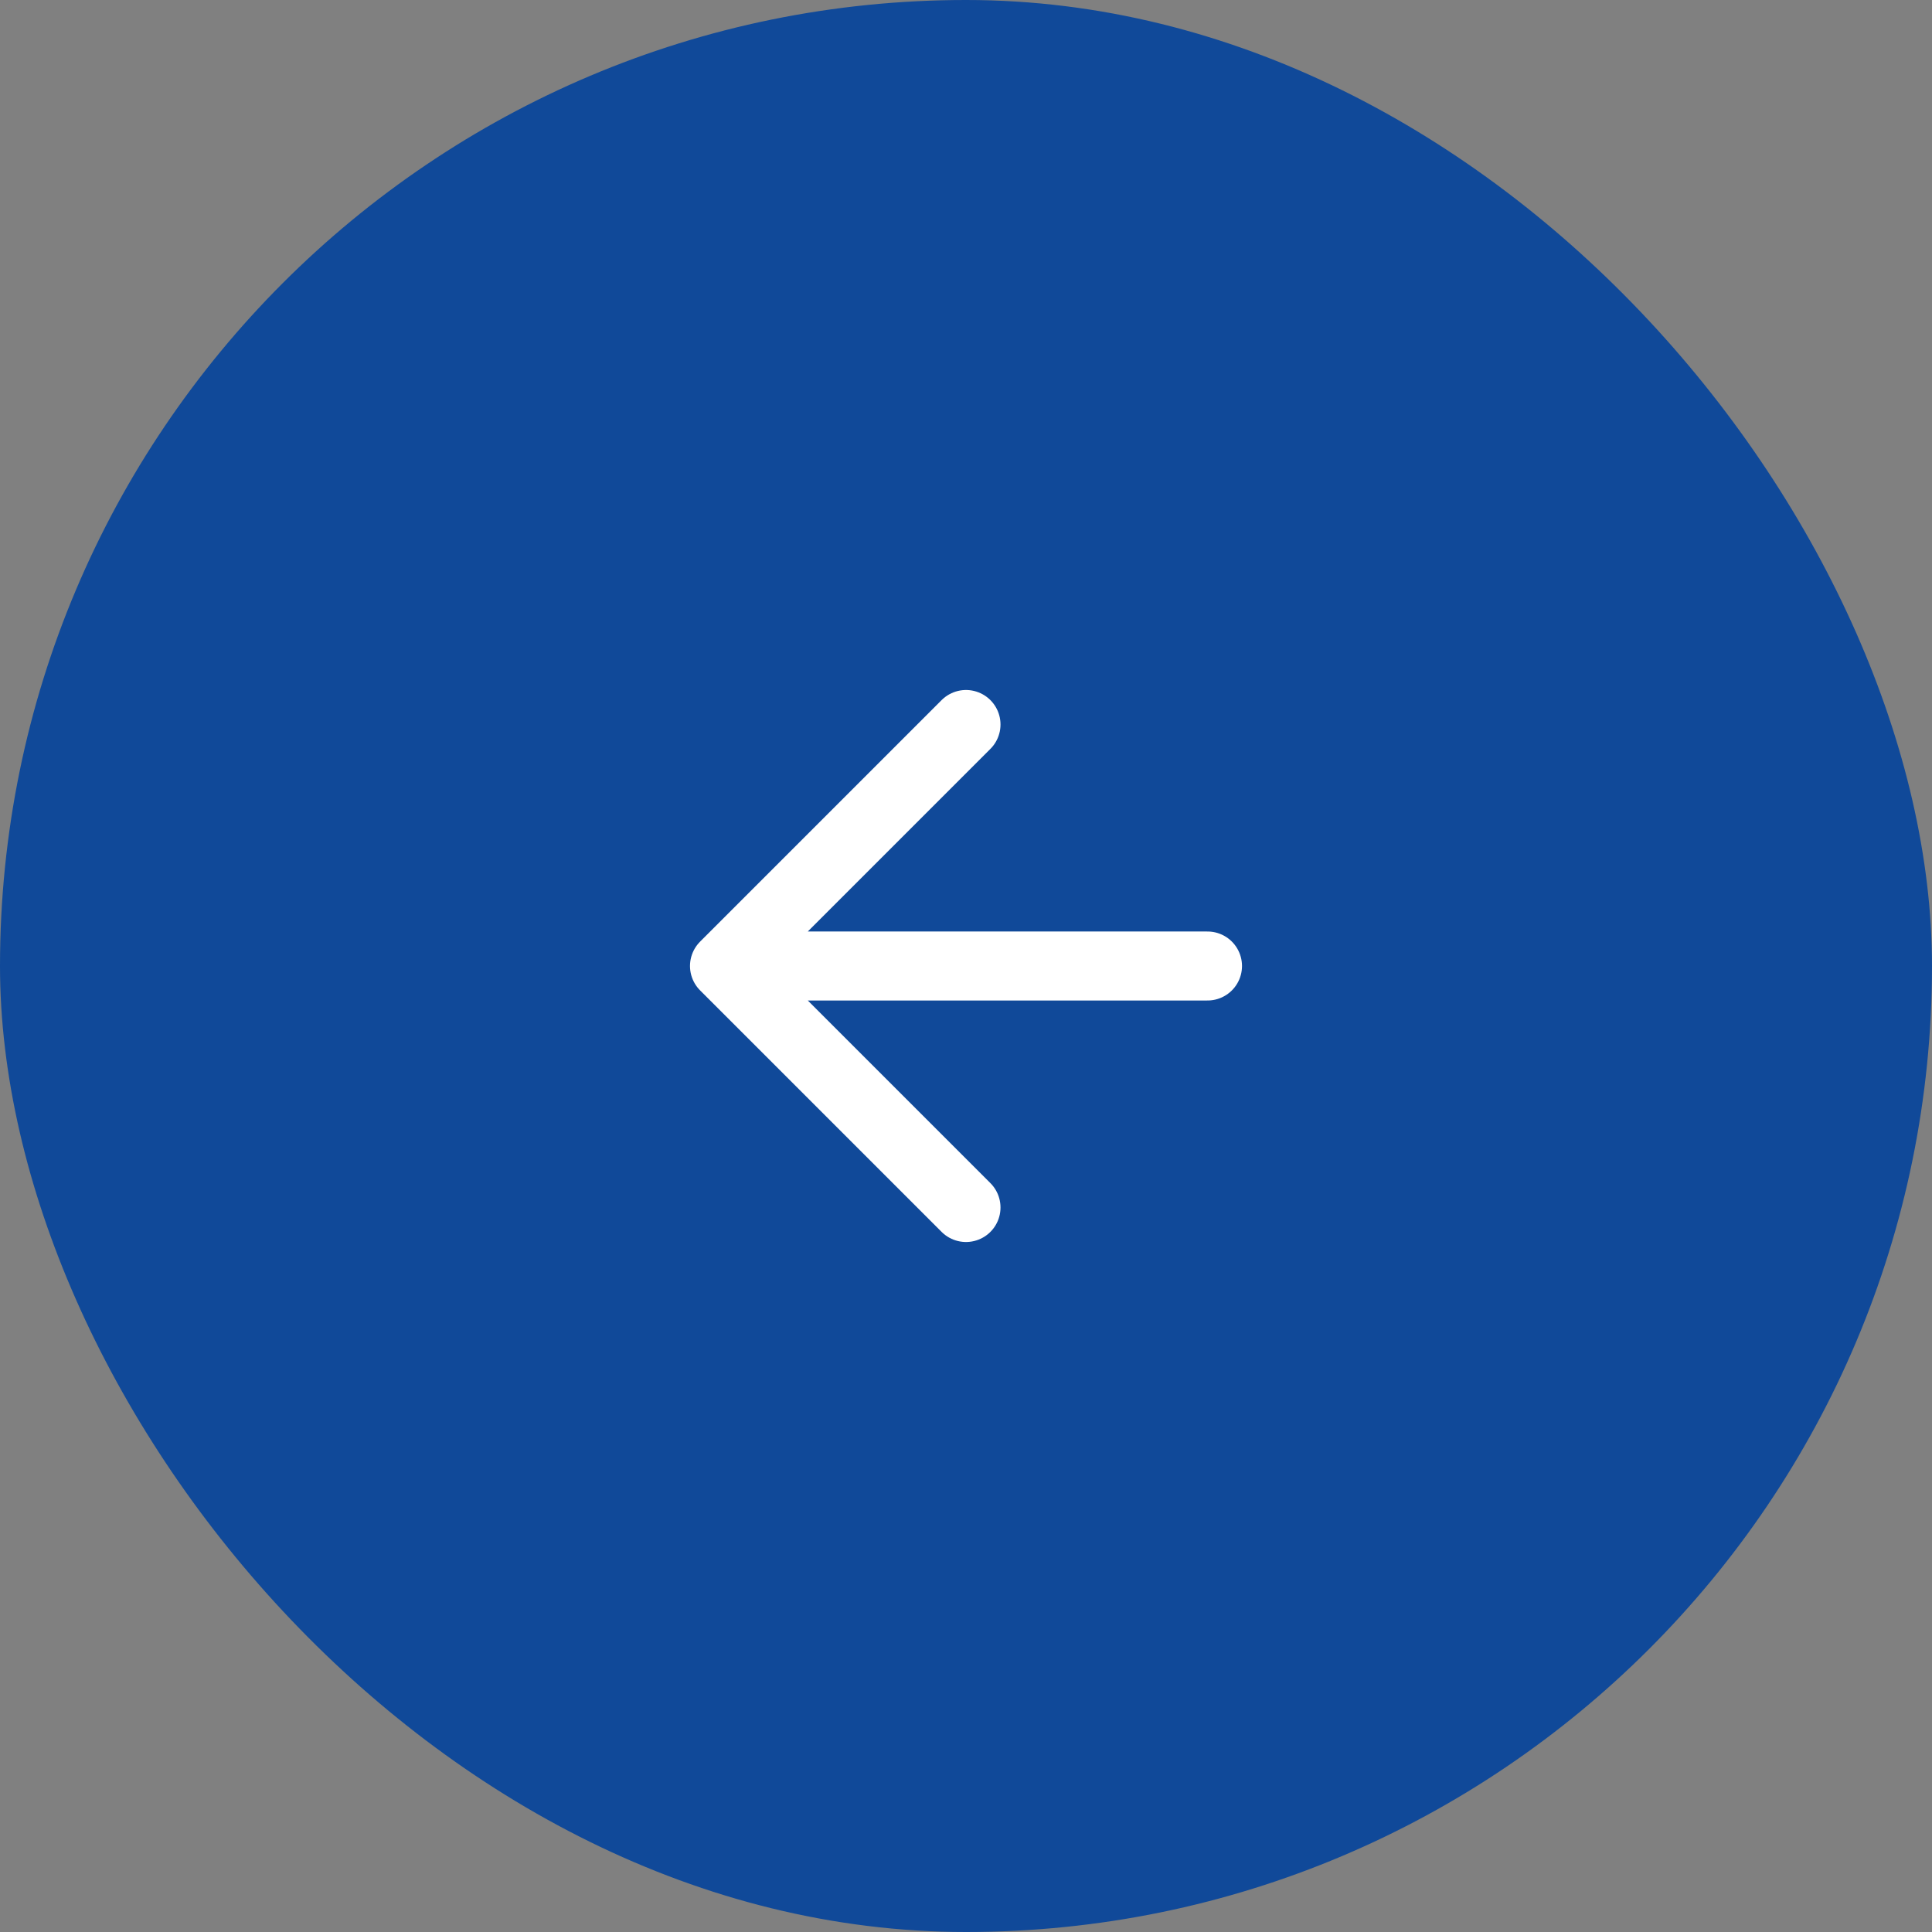
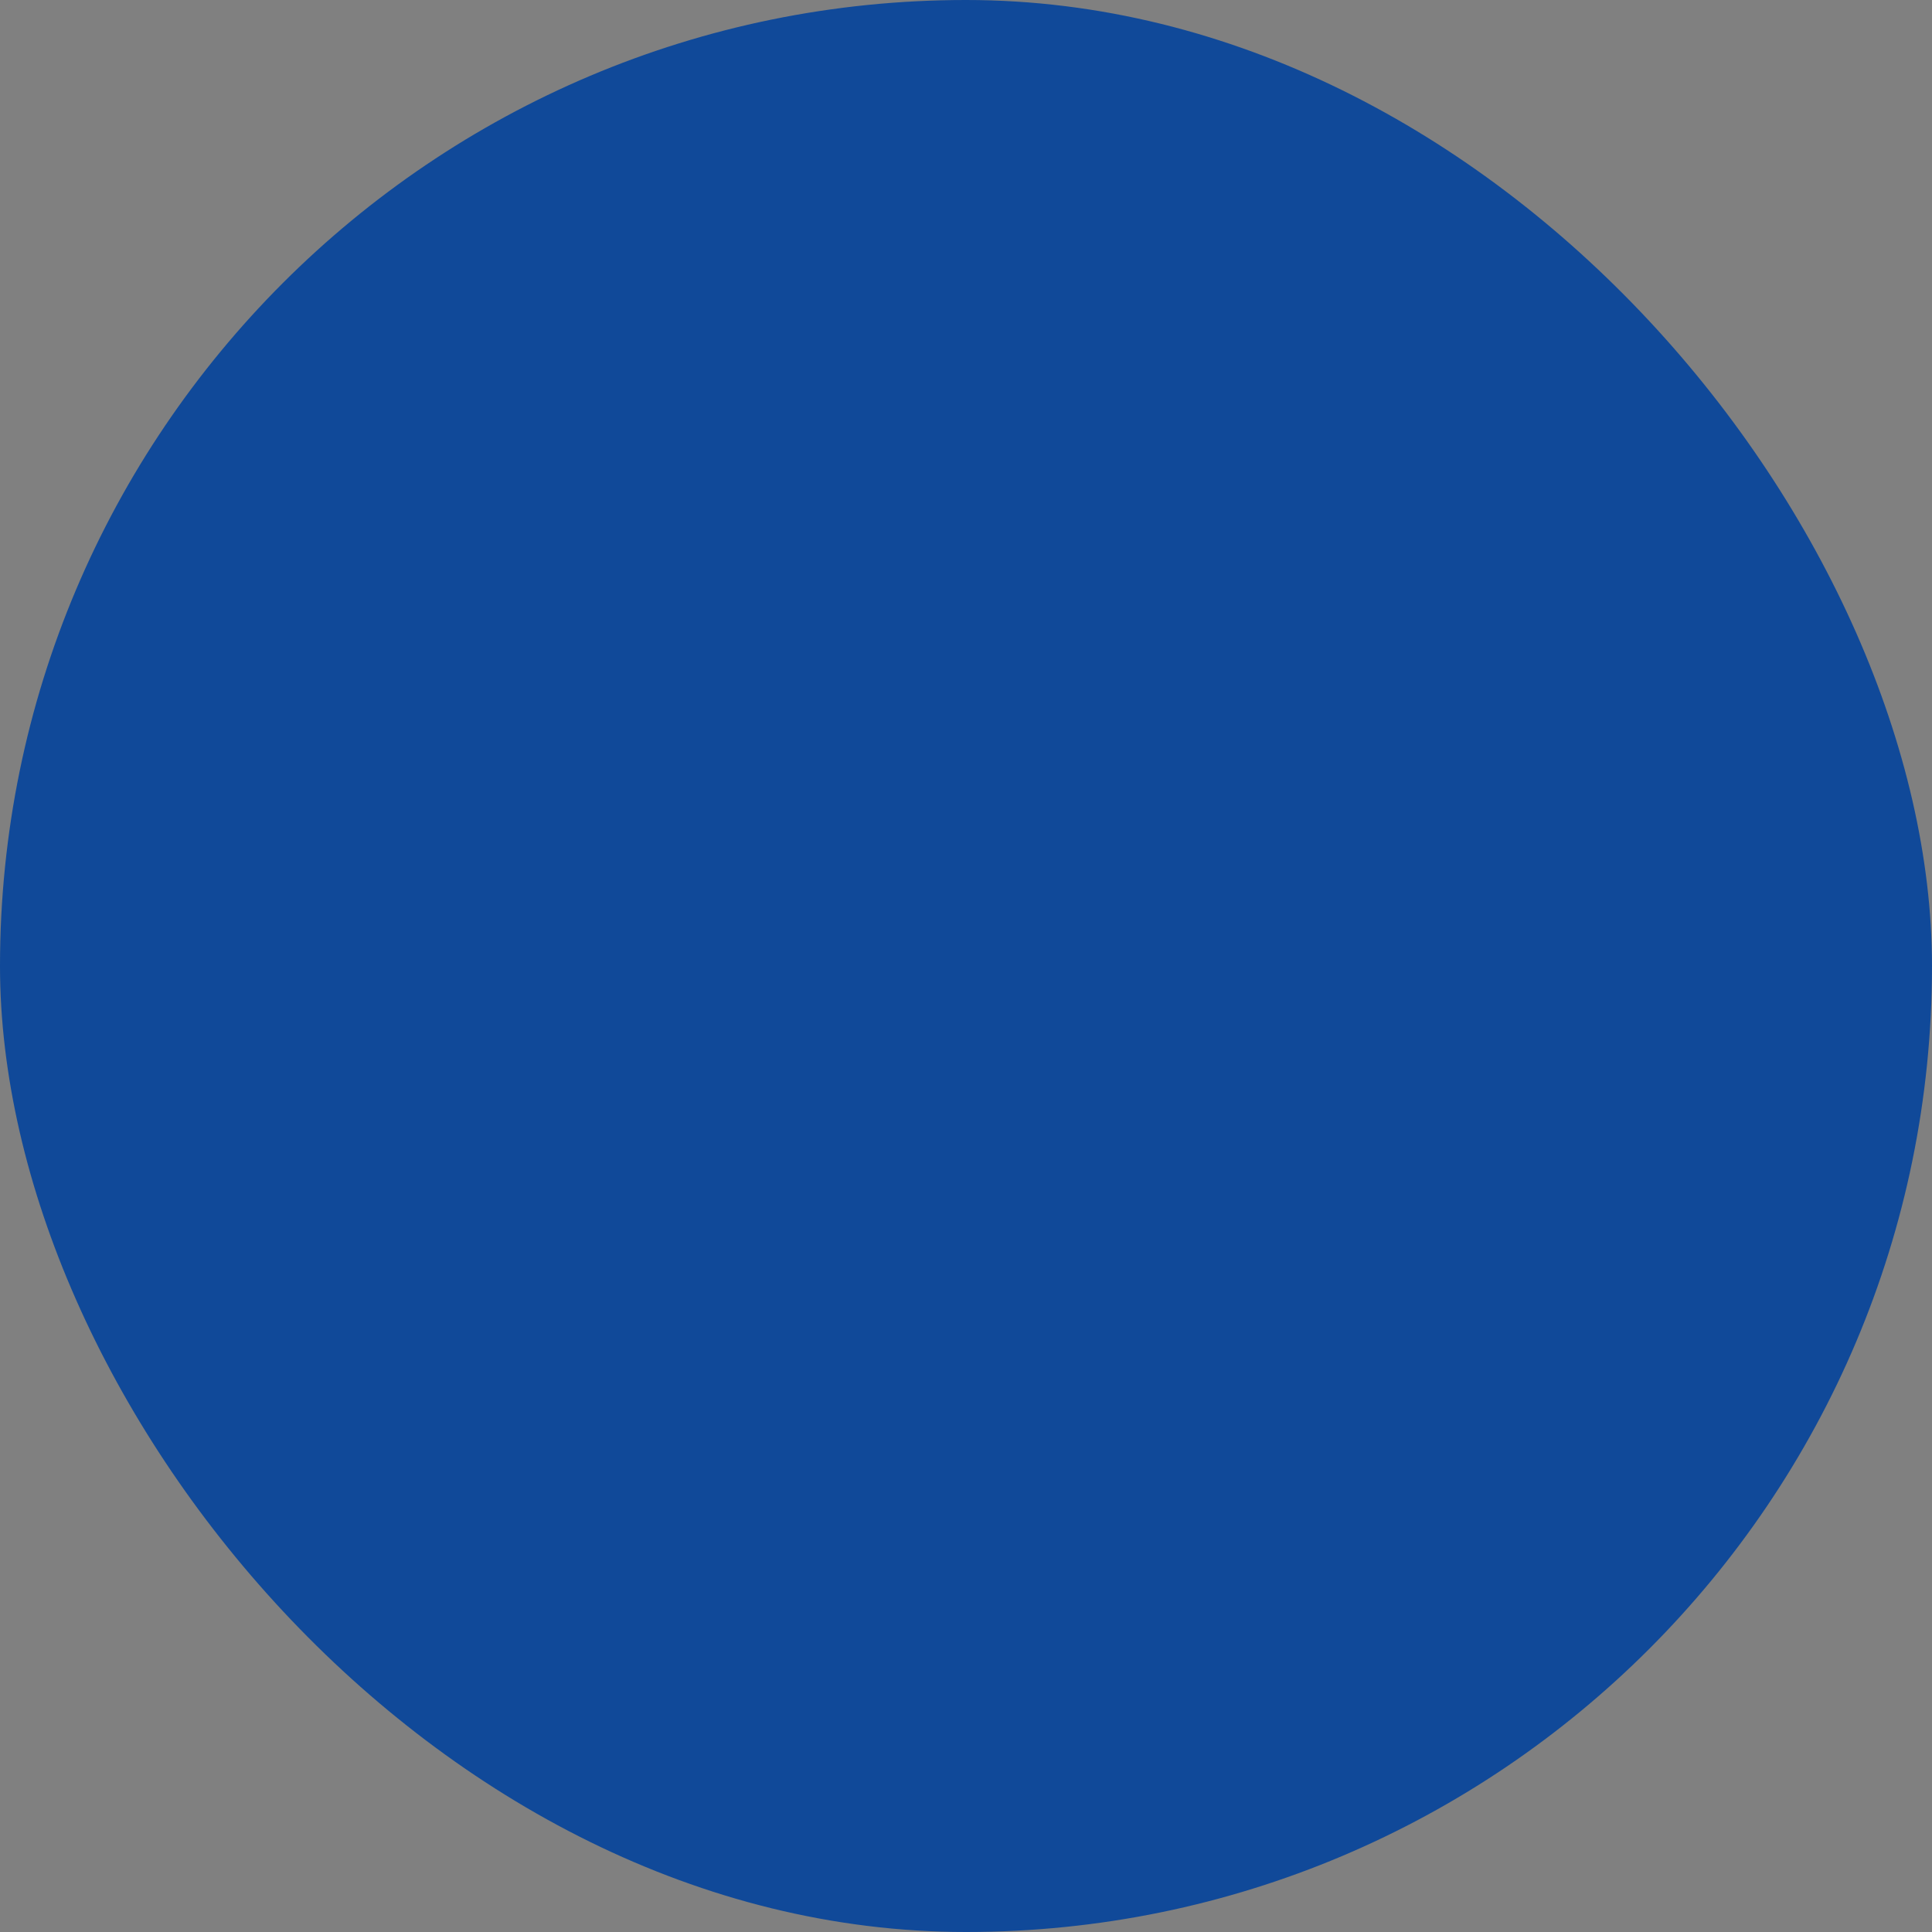
<svg xmlns="http://www.w3.org/2000/svg" width="56" height="56" viewBox="0 0 56 56" fill="none">
  <rect x="0" y="0" width="56" height="56" fill="#808080" stroke="none" />
  <rect width="56" height="56" rx="28" fill="#104999" />
-   <path d="M35 28H21M21 28L28 35M21 28L28 21" stroke="white" stroke-width="2" stroke-linecap="round" stroke-linejoin="round" />
</svg>